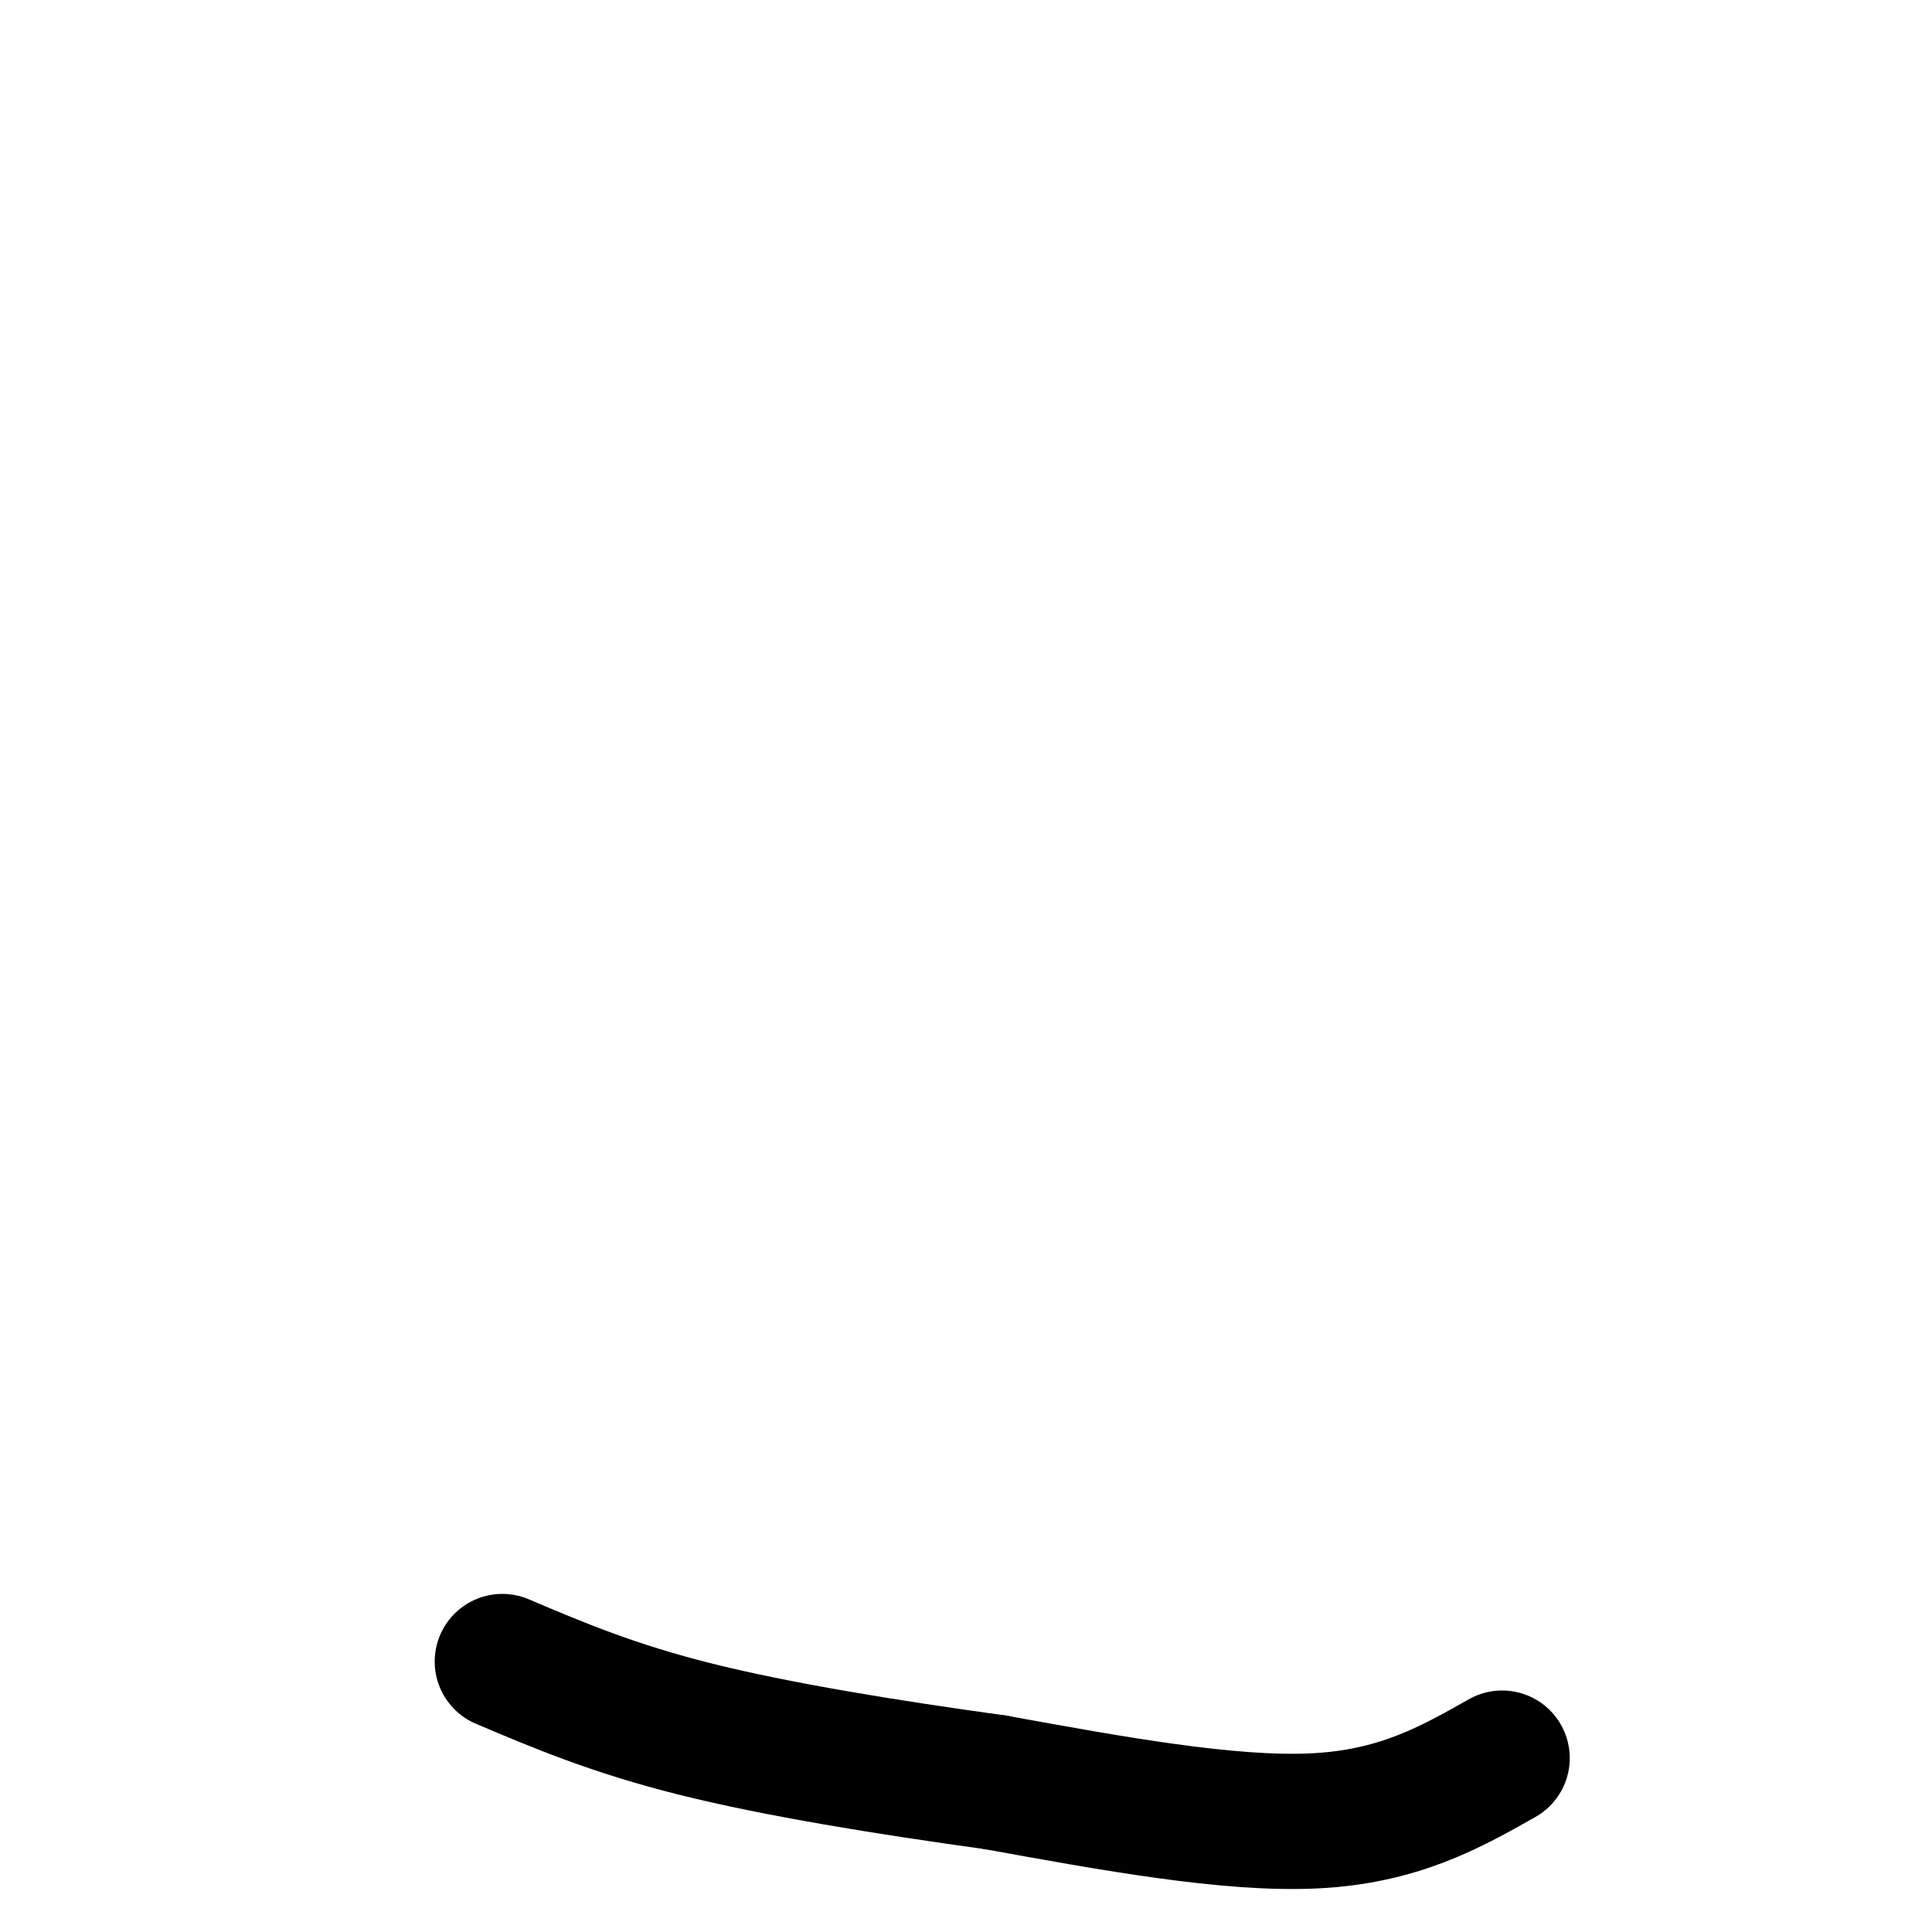
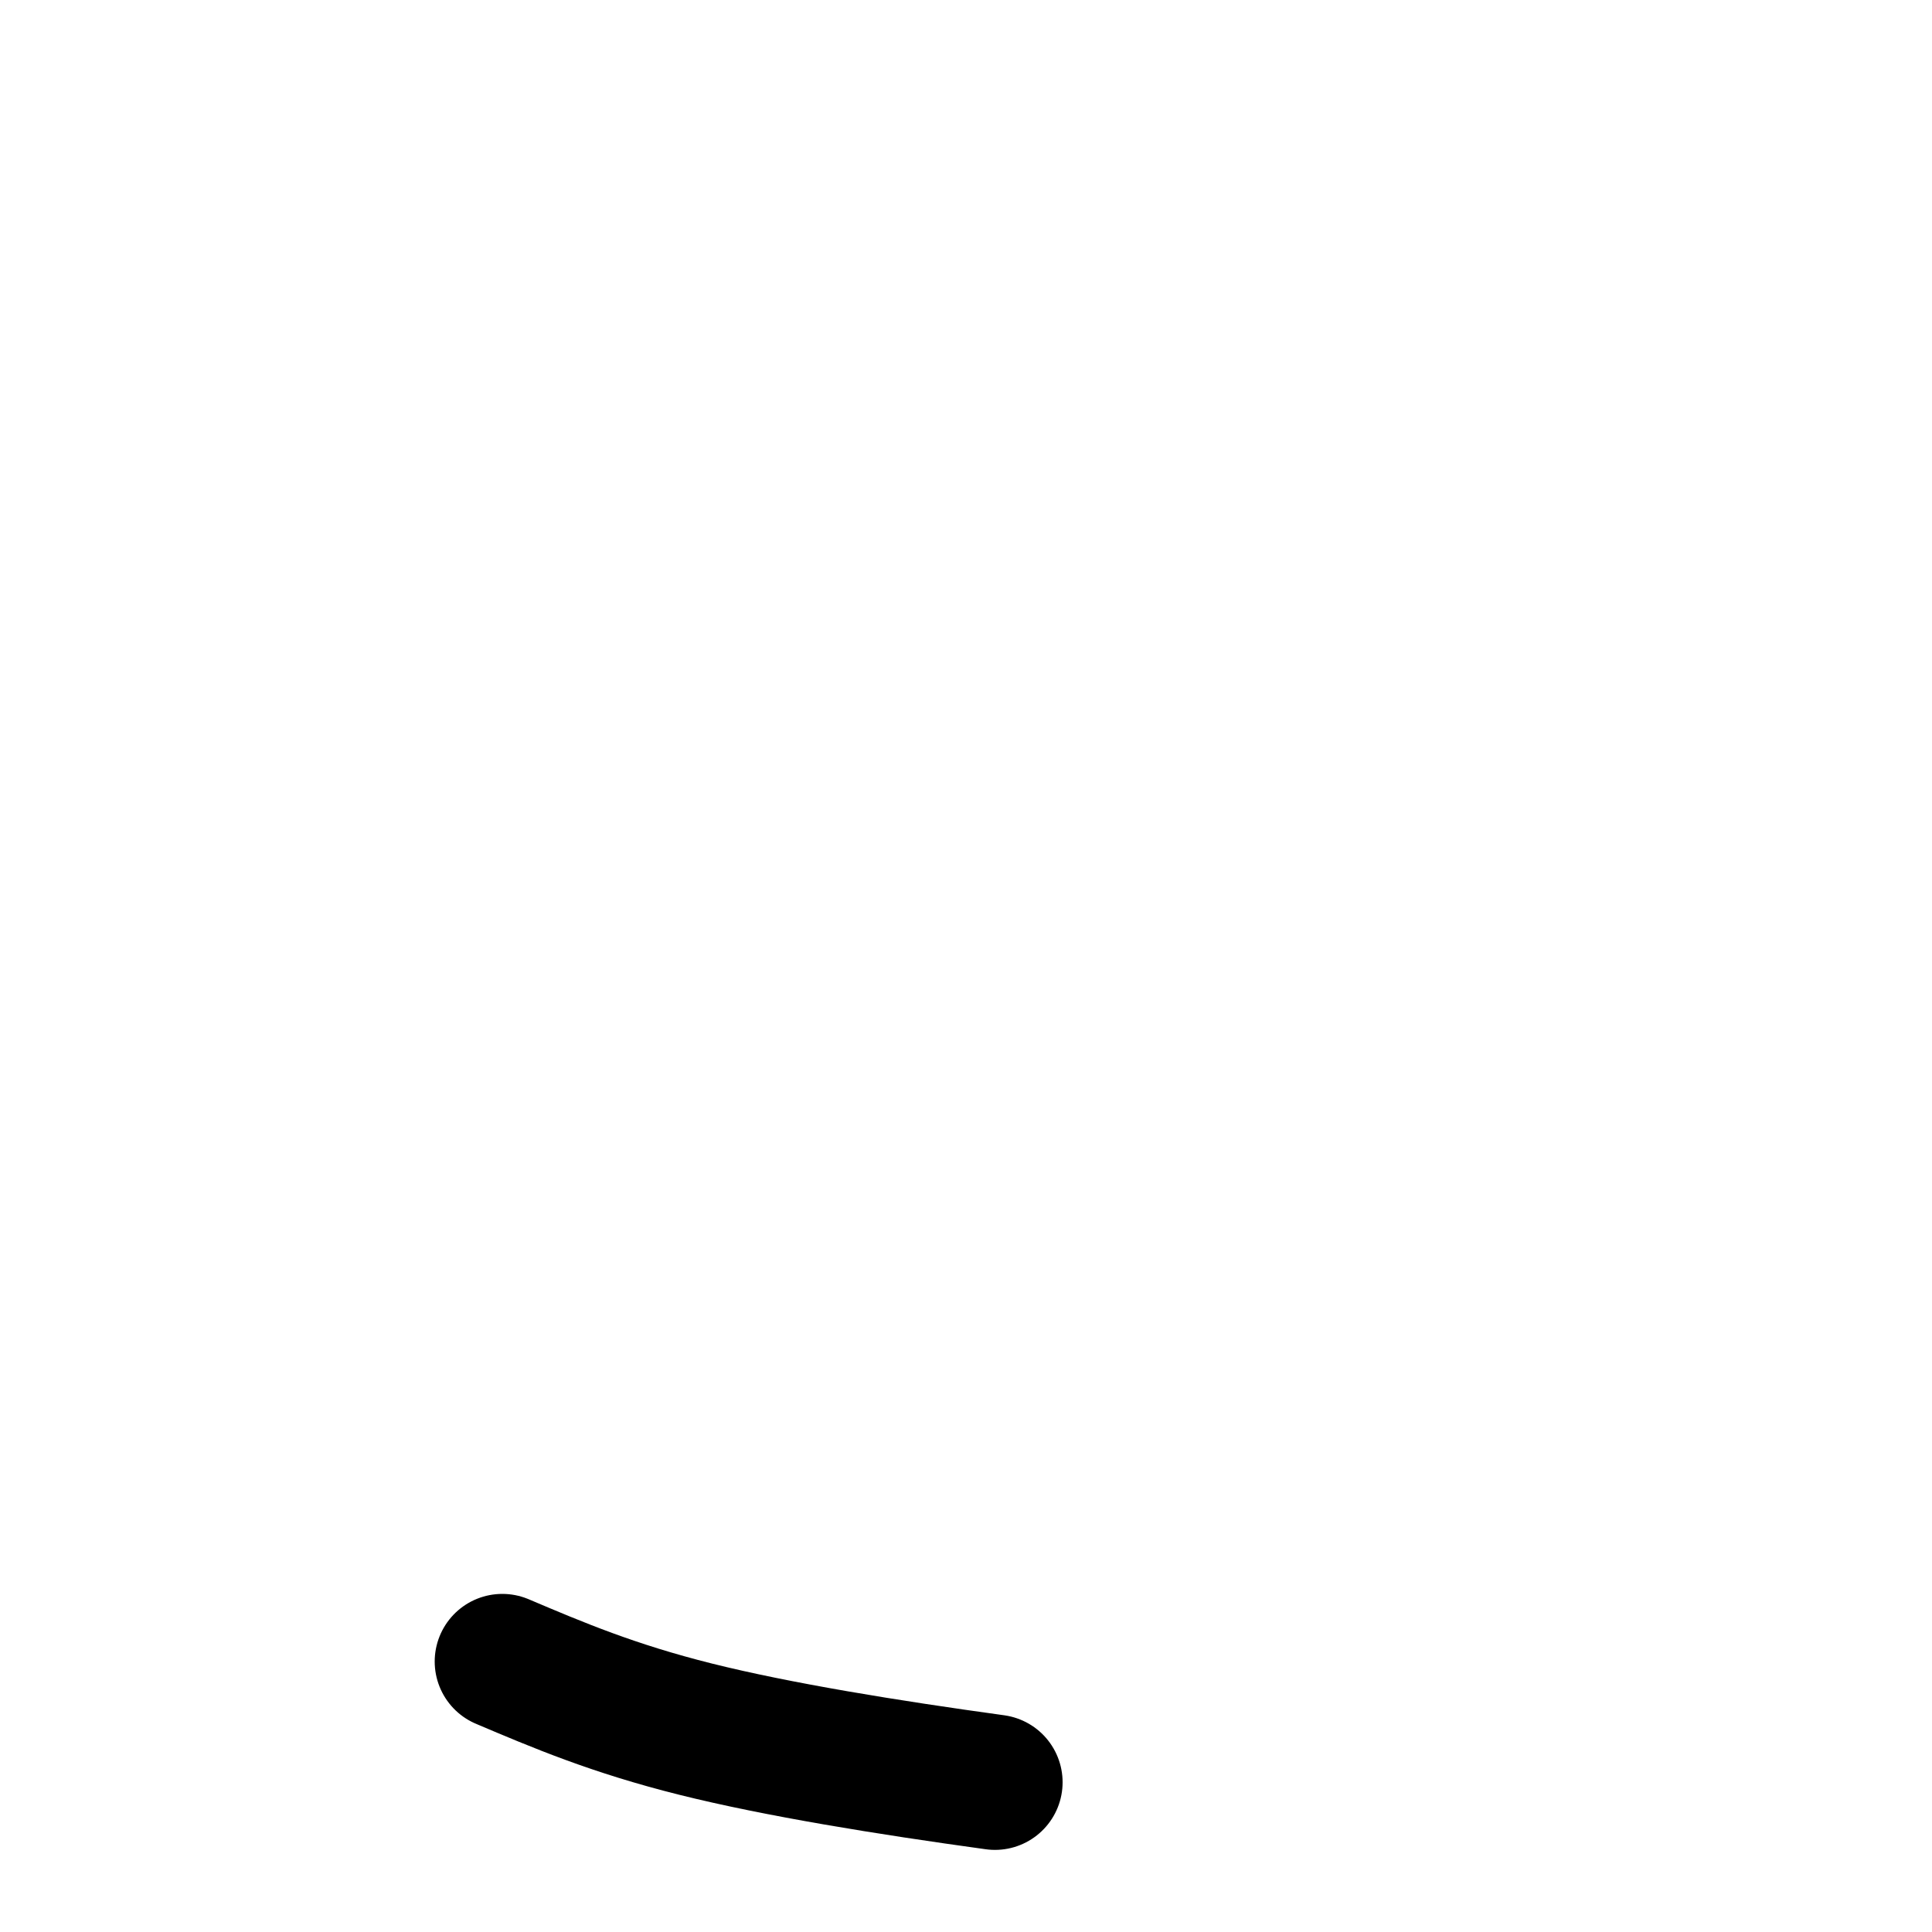
<svg xmlns="http://www.w3.org/2000/svg" viewBox="0 0 400 400" version="1.1">
  <g fill="none" stroke="#000000" stroke-width="3" stroke-linecap="round" stroke-linejoin="round">
-     <path d="M238,371c0.000,0.000 0.100,0.100 0.1,0.1" />
-   </g>
+     </g>
  <g fill="none" stroke="#000000" stroke-width="28" stroke-linecap="round" stroke-linejoin="round">
-     <path d="M311,364c-10.750,6.083 -21.500,12.167 -39,13c-17.500,0.833 -41.750,-3.583 -66,-8" />
    <path d="M206,369c-22.267,-3.067 -44.933,-6.733 -62,-11c-17.067,-4.267 -28.533,-9.133 -40,-14" />
  </g>
</svg>